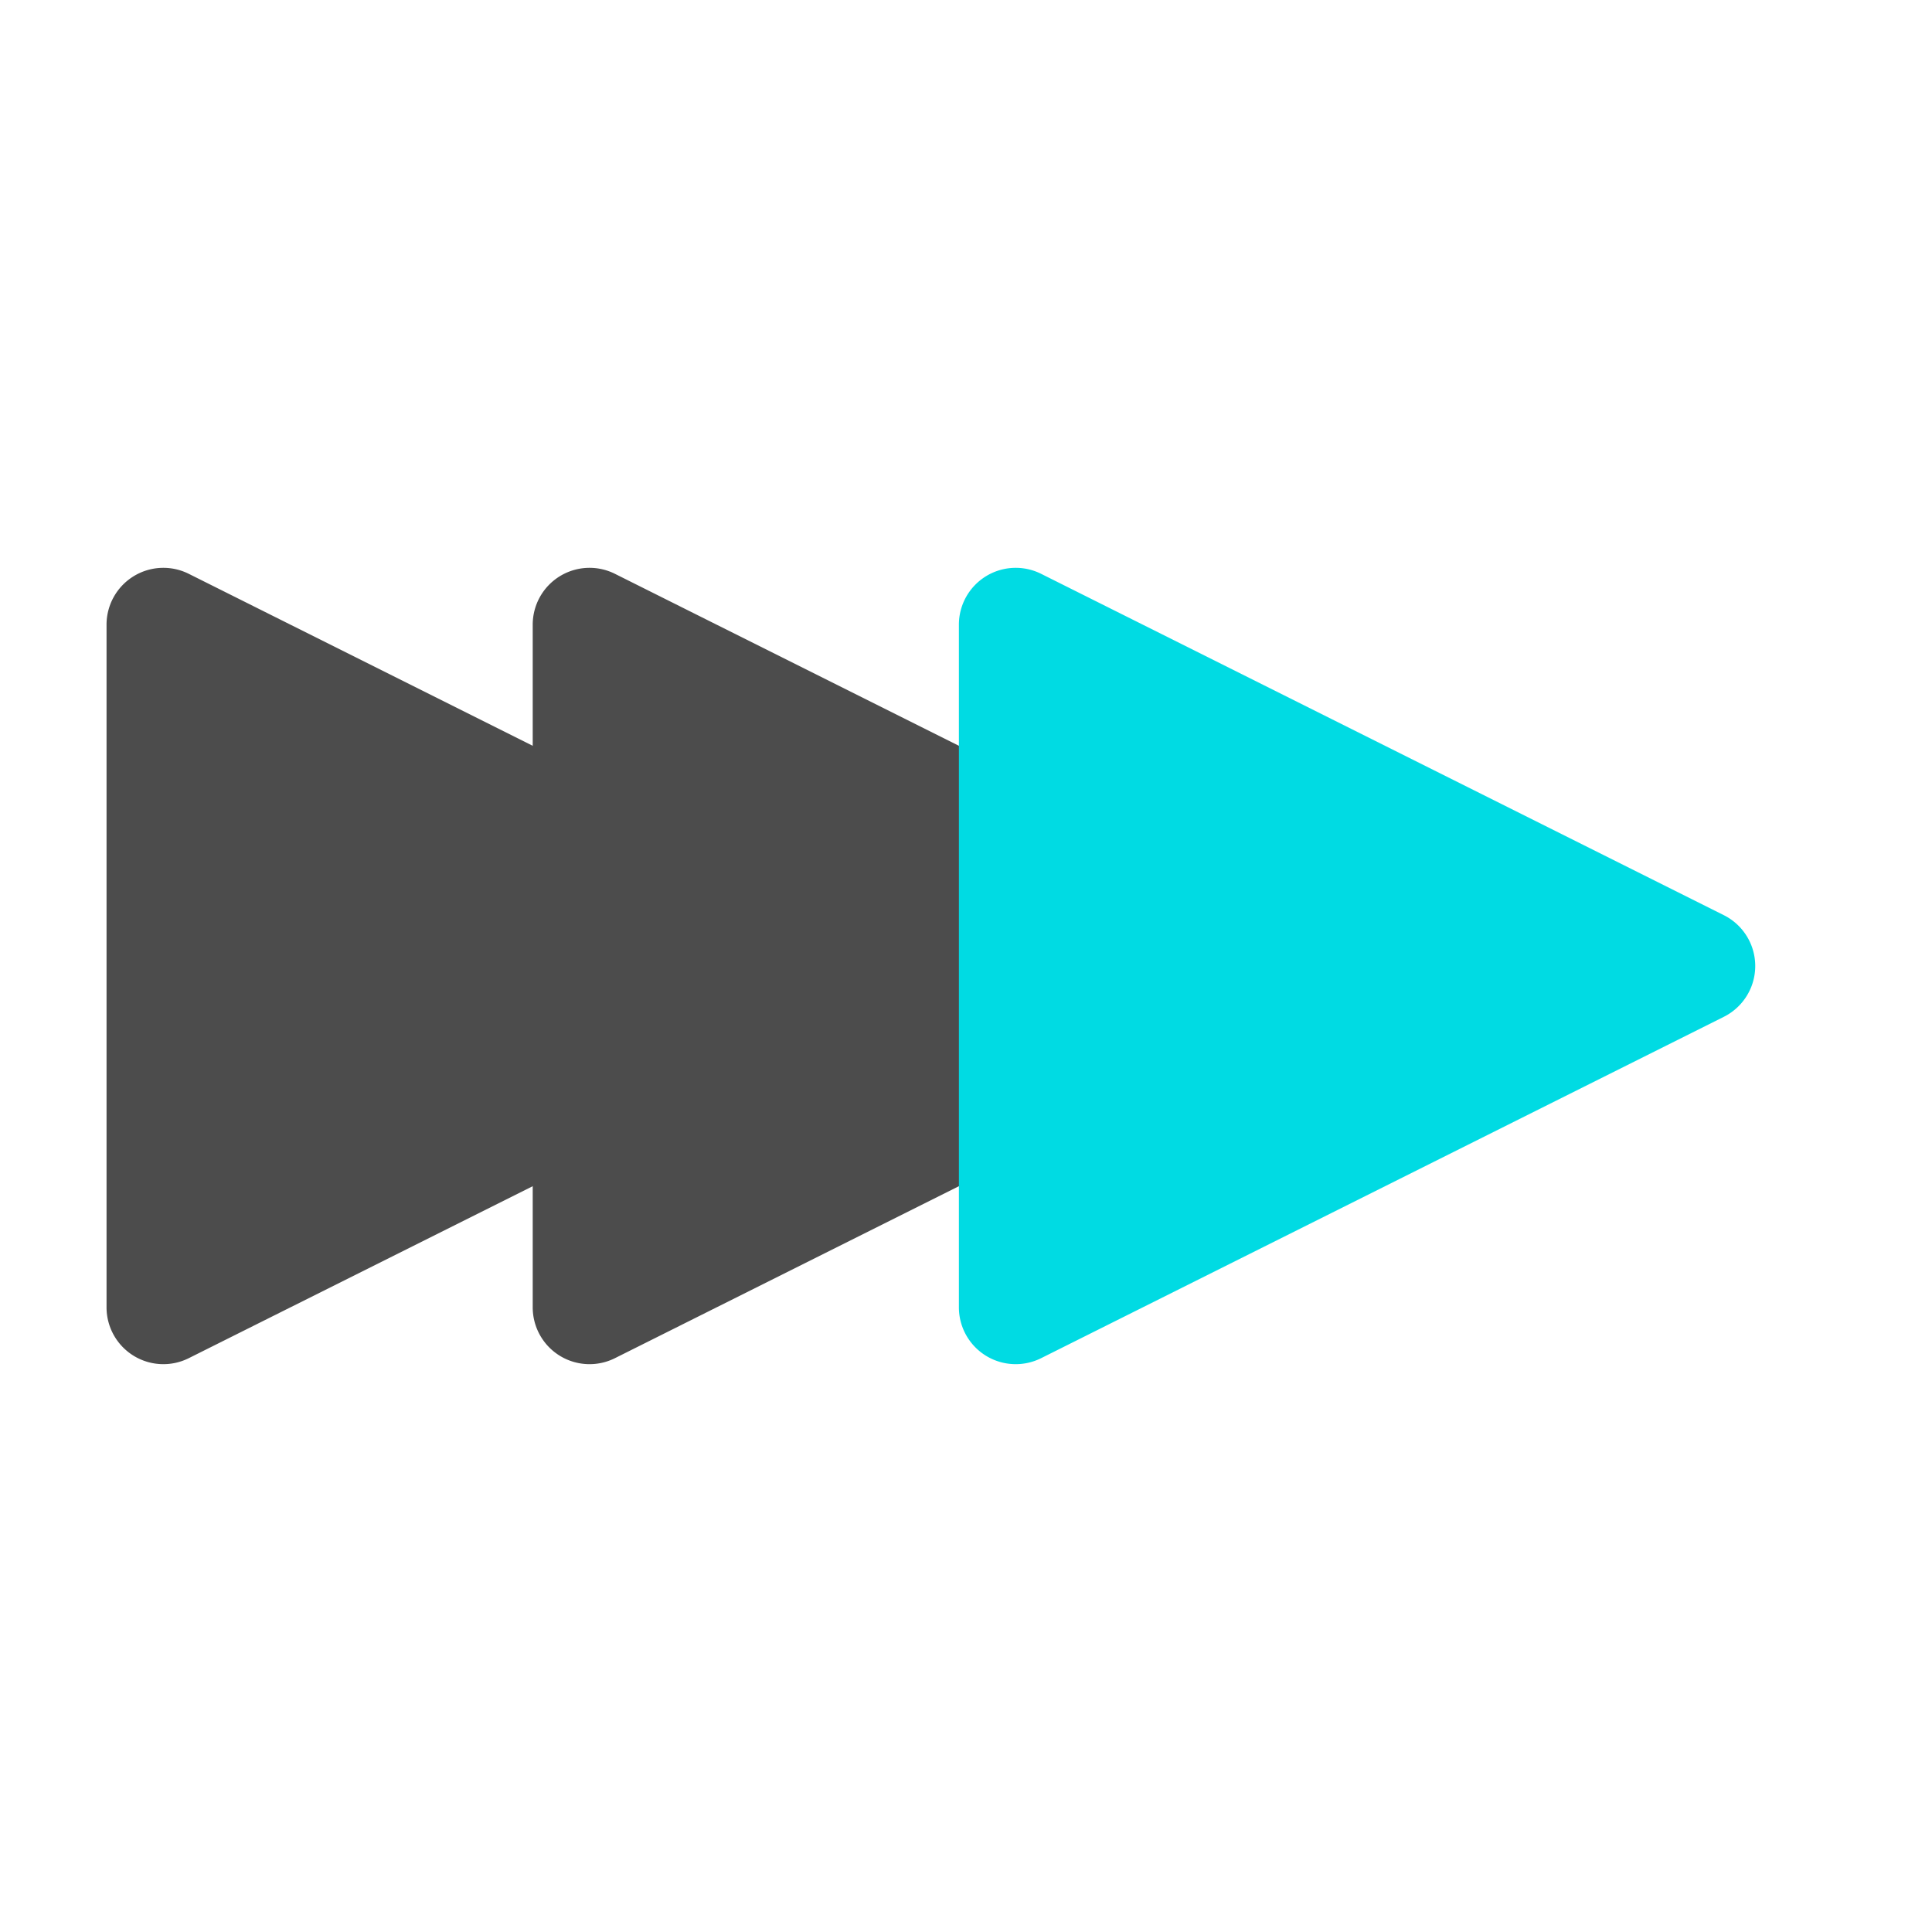
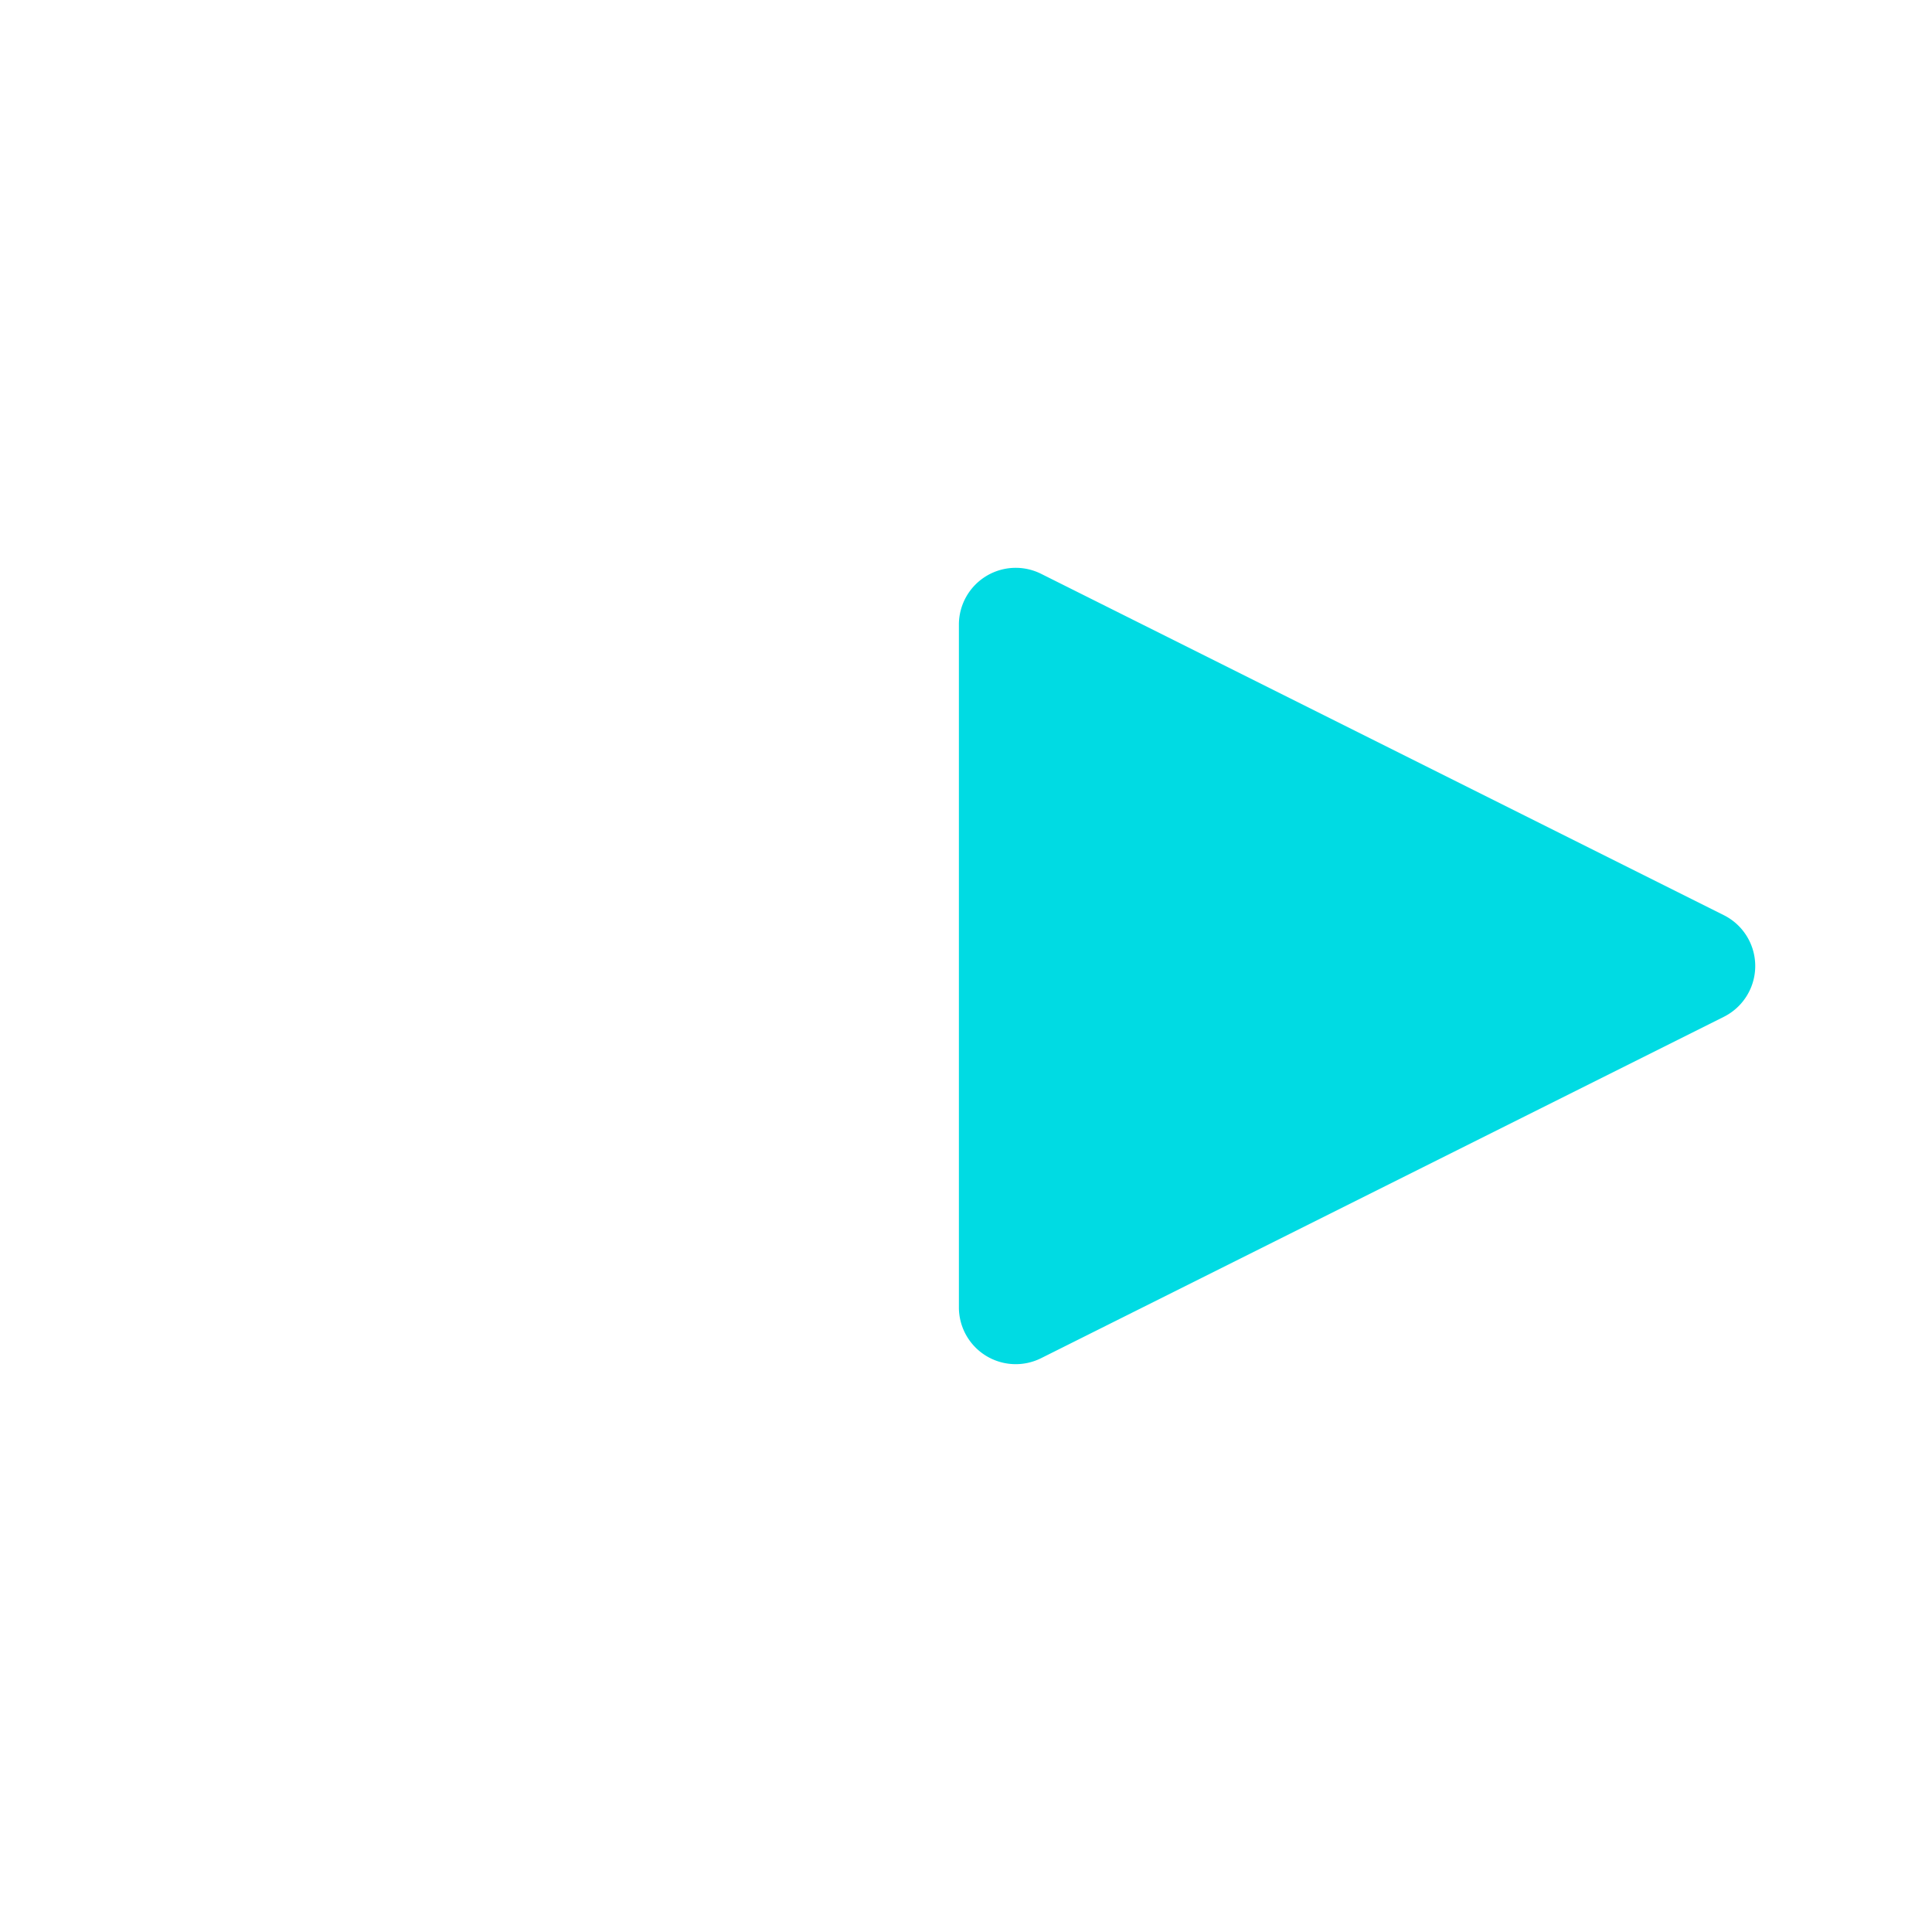
<svg xmlns="http://www.w3.org/2000/svg" height="136" width="136">
  <g fill="none" fill-rule="evenodd" transform="translate(7.5 22.5)">
-     <path d="m0 0h120v91h-120z" />
-     <path d="m53.845 49.078-48.056 24.028a4 4 0 0 1 -5.789-3.578v-48.056a4 4 0 0 1 5.789-3.578l48.056 24.028a4 4 0 0 1 0 7.156z" fill="#4c4c4c" />
-     <path d="m83.845 49.078-48.056 24.028a4 4 0 0 1 -5.789-3.578v-48.056a4 4 0 0 1 5.789-3.578l48.056 24.028a4 4 0 0 1 0 7.156z" fill="#4c4c4c" />
    <path d="m113.845 49.078-48.056 24.028a4 4 0 0 1 -5.789-3.578v-48.056a4 4 0 0 1 5.789-3.578l48.056 24.028a4 4 0 0 1 0 7.156z" fill="#00dbe3" />
  </g>
</svg>